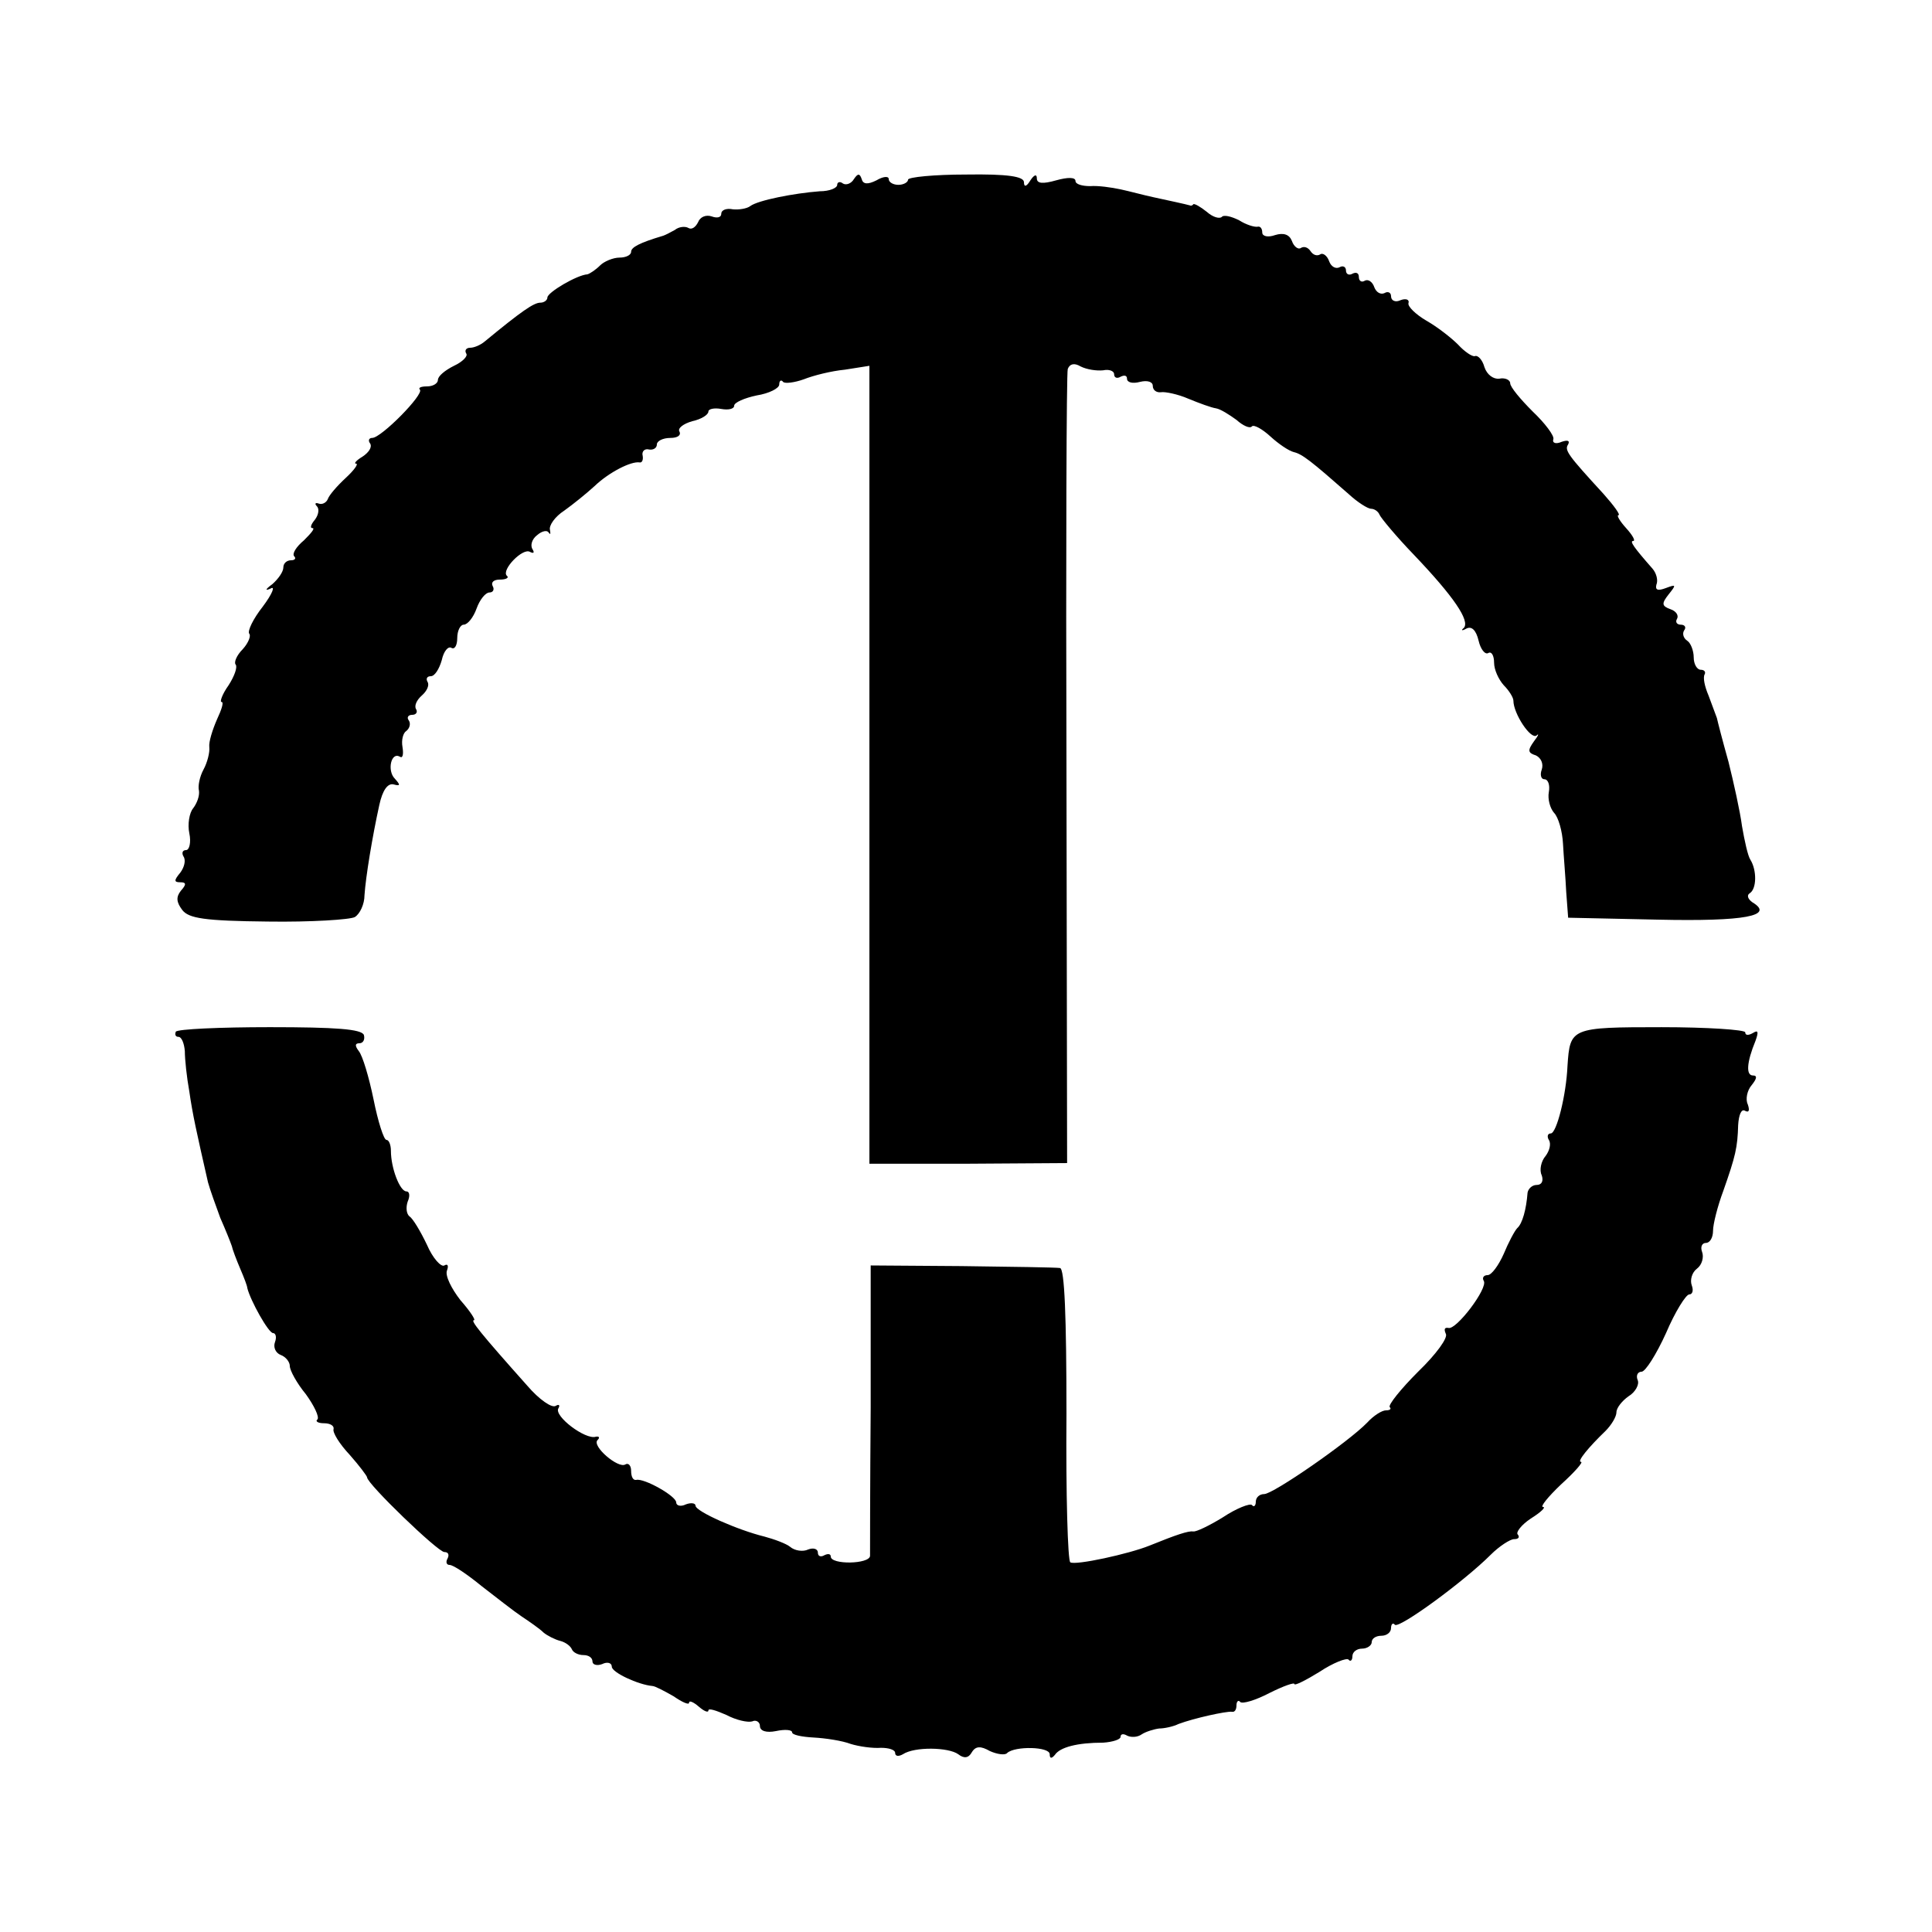
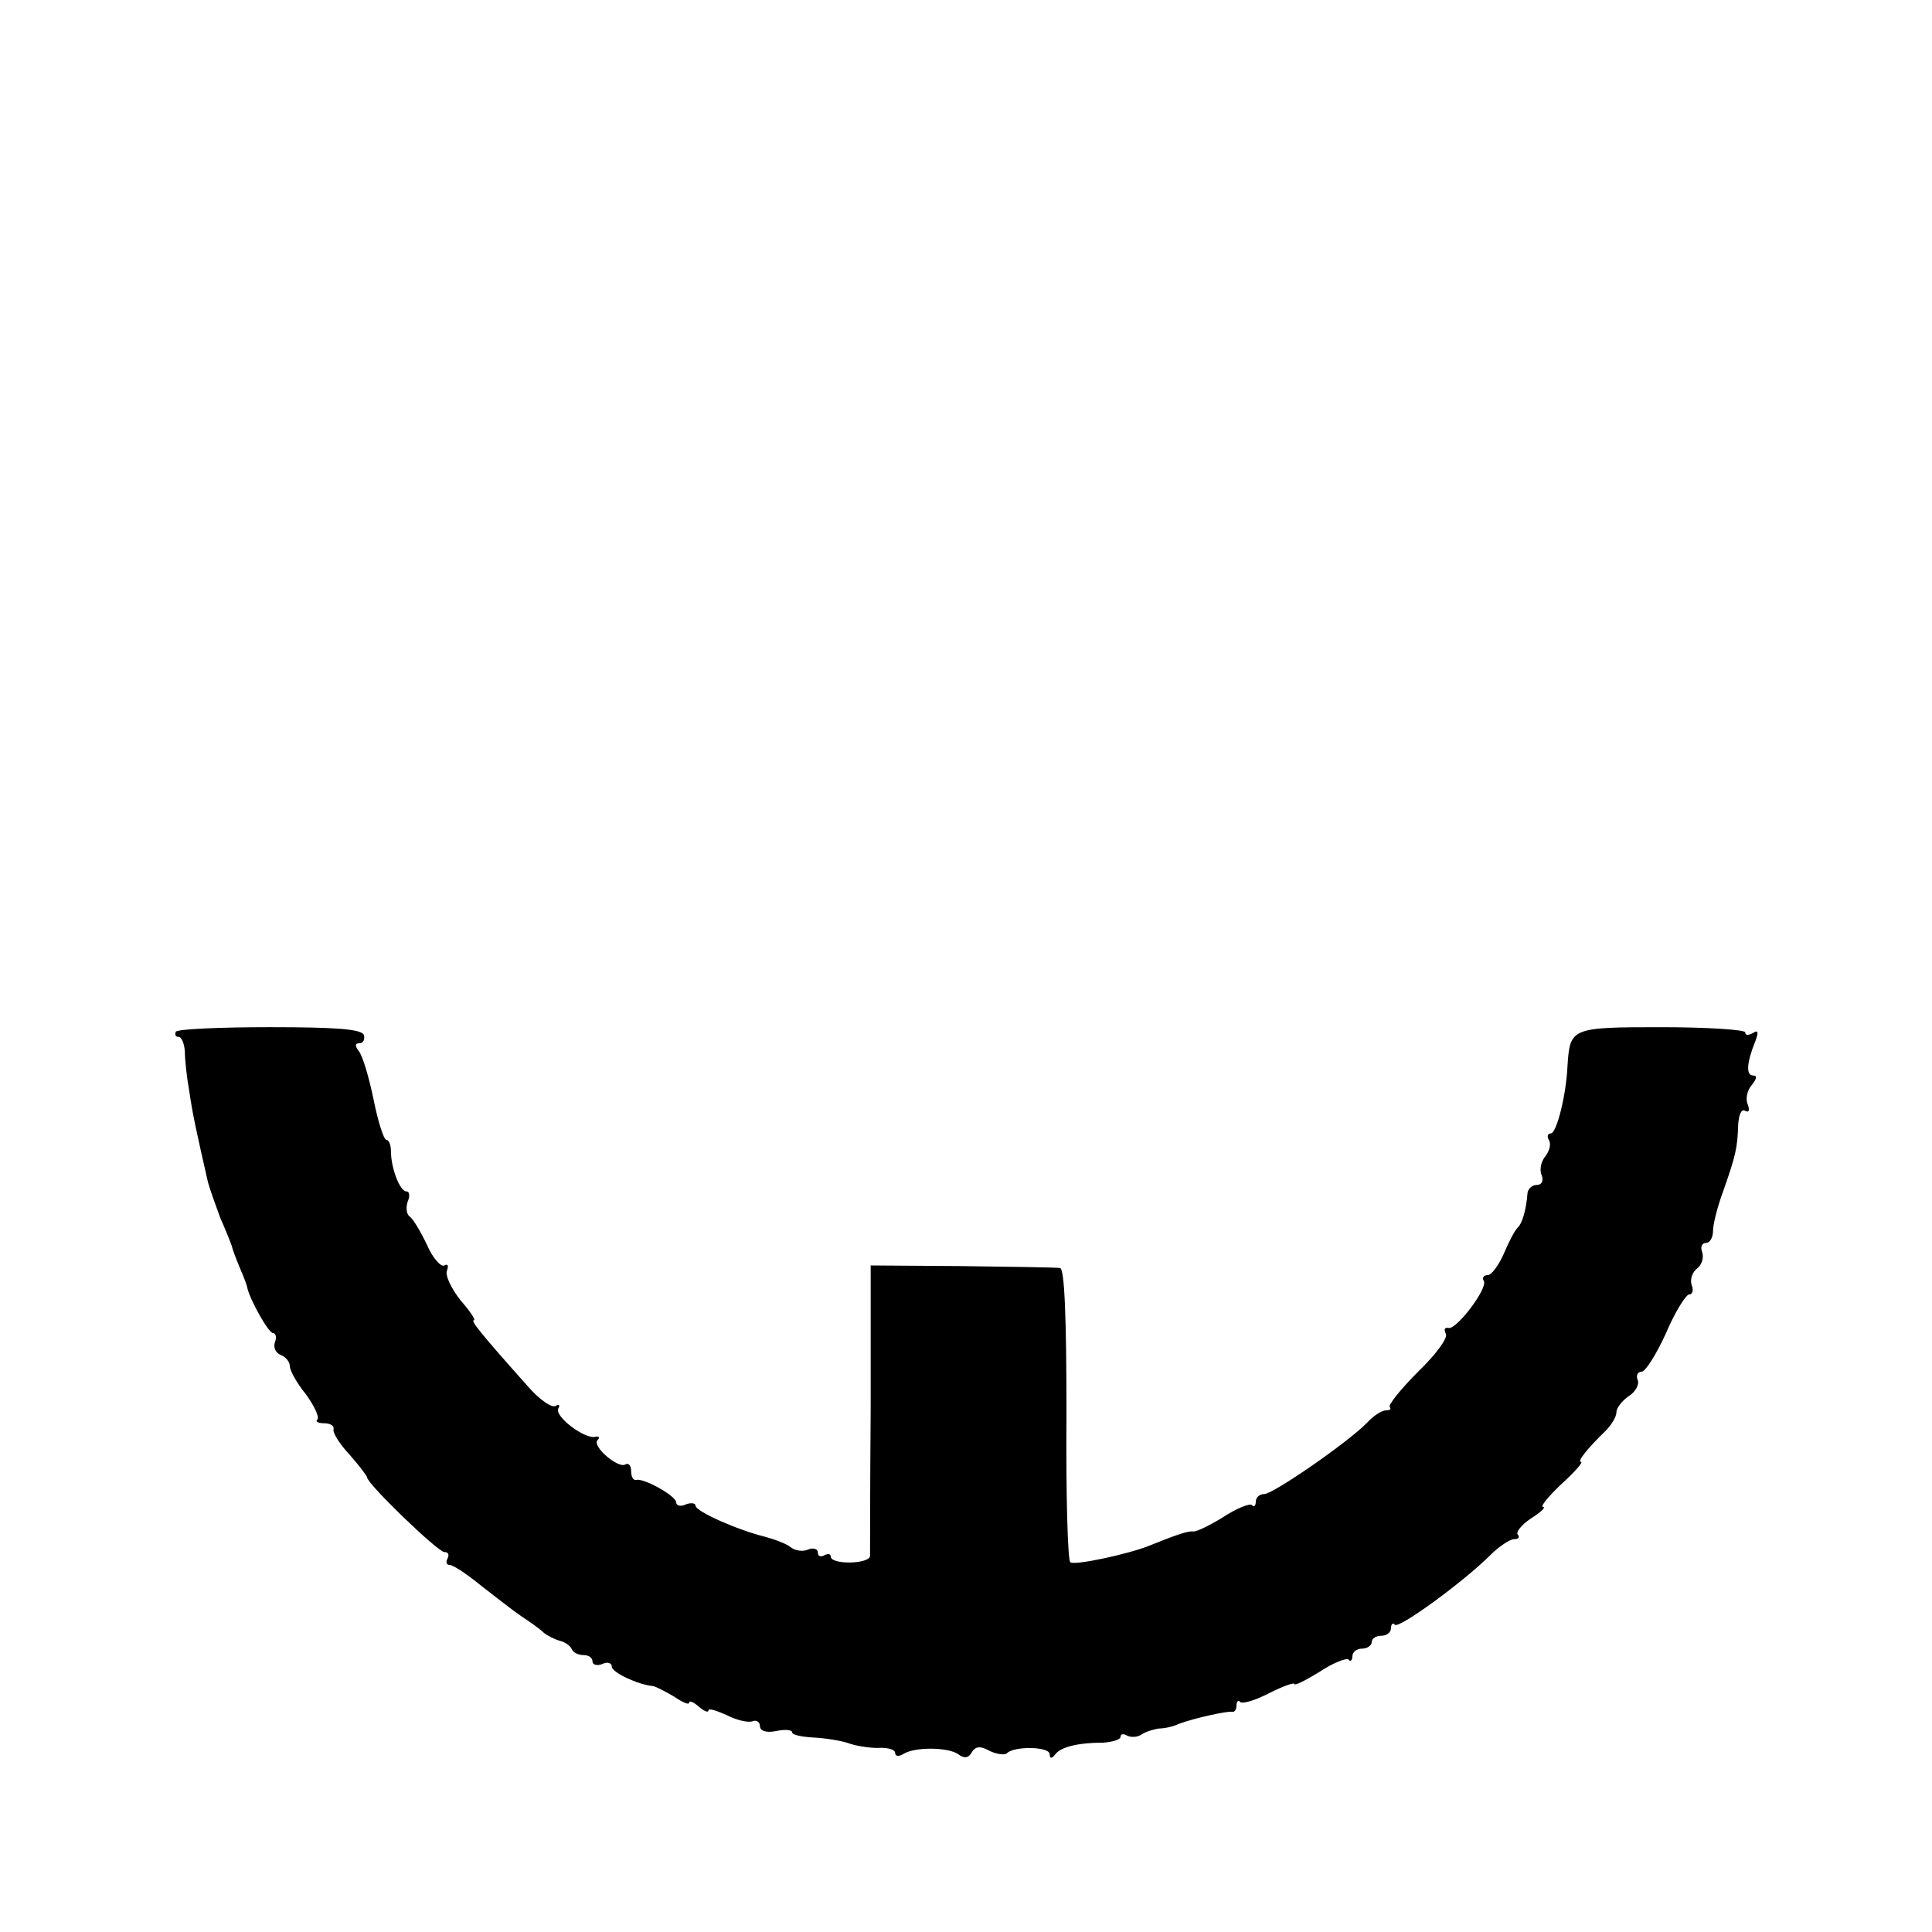
<svg xmlns="http://www.w3.org/2000/svg" version="1.0" width="300pt" height="300pt" viewBox="0 0 300 300" preserveAspectRatio="xMidYMid meet">
  <g transform="translate(0,300) scale(0.1,-0.1)" fill="#000000" stroke="none">
-     <path d="M1326 2722 c-4 -7 -12 -10 -17 -7 -5 4 -9 2 -9 -2 0 -5 -12 -10 -27 -10 -40 -3 -96 -14 -108 -23 -5 -4 -18 -6 -27 -5 -10 2 -18 -1 -18 -7 0 -6 -7 -7 -15 -4 -9 3 -18 -1 -21 -9 -4 -8 -10 -12 -15 -9 -5 3 -15 2 -21 -3 -7 -4 -15 -8 -18 -9 -37 -11 -50 -18 -50 -25 0 -5 -8 -9 -18 -9 -10 0 -24 -6 -30 -12 -7 -7 -16 -13 -20 -14 -16 -1 -62 -28 -62 -36 0 -4 -5 -8 -11 -8 -10 0 -29 -13 -86 -60 -7 -6 -17 -10 -23 -10 -6 0 -9 -4 -6 -9 3 -4 -6 -13 -19 -19 -14 -7 -25 -16 -25 -22 0 -5 -7 -10 -17 -10 -9 0 -14 -2 -11 -5 7 -7 -60 -75 -74 -75 -5 0 -7 -4 -3 -9 3 -6 -3 -14 -12 -20 -10 -6 -14 -11 -10 -11 4 0 -3 -10 -16 -22 -14 -13 -26 -27 -28 -33 -2 -5 -8 -9 -14 -7 -5 2 -7 0 -3 -4 4 -4 3 -13 -3 -21 -6 -7 -8 -13 -4 -13 5 0 -2 -8 -13 -19 -12 -10 -19 -21 -15 -25 3 -3 1 -6 -5 -6 -7 0 -12 -5 -12 -11 0 -7 -8 -18 -17 -26 -11 -8 -12 -11 -3 -7 8 5 3 -8 -12 -28 -15 -19 -24 -38 -21 -42 3 -3 -1 -14 -10 -24 -10 -10 -14 -21 -11 -24 3 -4 -2 -18 -11 -32 -10 -14 -14 -26 -11 -26 4 0 0 -12 -7 -27 -7 -16 -13 -35 -12 -43 1 -8 -3 -24 -9 -35 -6 -11 -9 -26 -7 -33 1 -8 -3 -19 -9 -27 -6 -7 -9 -25 -6 -39 3 -14 0 -26 -5 -26 -6 0 -7 -5 -4 -10 4 -6 1 -17 -5 -25 -10 -12 -10 -15 0 -15 9 0 10 -3 1 -13 -8 -10 -7 -18 2 -30 10 -13 34 -17 133 -18 67 -1 128 3 135 7 8 5 15 20 15 34 2 29 12 90 23 140 5 23 13 34 22 32 11 -3 11 -1 2 9 -12 12 -6 42 8 34 4 -3 6 3 4 15 -2 11 1 22 6 25 5 4 7 11 4 16 -4 5 -1 9 5 9 6 0 9 4 6 9 -3 5 1 14 9 21 8 7 12 16 9 21 -3 5 -1 9 5 9 6 0 13 11 17 25 3 14 10 22 15 19 5 -3 9 4 9 15 0 12 5 21 10 21 6 0 15 11 20 25 5 14 14 25 20 25 6 0 8 5 5 10 -3 6 2 10 11 10 10 0 15 3 11 6 -9 9 25 44 36 37 6 -3 7 -1 4 4 -4 6 -1 16 7 22 8 7 16 8 18 4 3 -4 3 -2 2 4 -2 7 8 21 22 30 14 10 35 27 47 38 23 22 57 39 70 37 4 -1 6 4 5 10 -2 7 3 12 10 10 6 -1 12 2 12 8 0 5 9 10 21 10 11 0 17 4 14 10 -3 5 6 12 20 16 14 3 25 10 25 15 0 4 9 6 20 4 11 -2 20 0 20 5 0 5 16 12 35 16 19 3 35 11 35 17 0 6 3 8 6 4 3 -3 18 -1 32 4 15 6 43 13 64 15 l38 6 0 -620 0 -619 153 0 154 1 -1 610 c-1 336 0 617 2 623 3 8 10 10 20 4 10 -5 25 -7 35 -6 9 2 17 -1 17 -6 0 -6 5 -7 10 -4 6 3 10 2 10 -3 0 -6 9 -8 20 -5 12 3 20 0 20 -6 0 -7 6 -11 13 -10 6 1 26 -3 42 -10 17 -7 36 -14 43 -15 7 -1 21 -10 32 -18 10 -9 21 -14 24 -10 3 3 16 -4 29 -16 12 -11 28 -22 36 -24 13 -3 27 -14 85 -65 14 -13 30 -23 35 -23 5 0 11 -4 13 -9 2 -5 26 -34 54 -63 61 -64 87 -102 77 -113 -5 -4 -3 -5 4 -1 8 4 15 -2 19 -19 3 -13 10 -22 15 -19 5 3 9 -4 9 -15 0 -11 7 -26 15 -35 8 -8 15 -19 15 -24 0 -20 27 -61 36 -54 4 4 3 0 -4 -9 -10 -14 -10 -18 3 -22 8 -4 12 -13 9 -22 -3 -8 -1 -15 4 -15 6 0 9 -9 7 -20 -2 -11 2 -25 8 -32 7 -7 13 -29 14 -48 1 -19 4 -53 5 -75 l3 -40 139 -3 c136 -3 182 6 147 27 -7 5 -9 11 -4 14 11 7 11 36 1 52 -4 6 -9 29 -13 52 -3 23 -13 68 -21 100 -9 32 -17 63 -18 68 -2 6 -8 21 -13 35 -6 14 -9 28 -6 33 2 4 -1 7 -6 7 -6 0 -11 9 -11 19 0 11 -5 23 -10 26 -6 4 -8 11 -5 16 4 5 1 9 -5 9 -6 0 -9 4 -6 9 3 5 -1 12 -10 15 -14 5 -14 9 -3 23 12 15 12 16 -4 10 -13 -5 -17 -3 -15 5 3 7 0 18 -6 25 -29 33 -36 43 -30 43 4 0 -1 9 -11 20 -10 11 -15 20 -12 20 4 0 -7 15 -23 33 -56 61 -61 68 -55 77 3 6 -1 7 -10 4 -9 -4 -15 -2 -13 4 2 5 -13 25 -32 43 -19 19 -35 38 -35 44 0 5 -8 9 -17 7 -9 -1 -19 6 -23 18 -3 11 -10 19 -15 17 -4 -1 -16 7 -26 18 -11 11 -33 28 -49 37 -17 10 -29 22 -28 27 2 6 -4 8 -12 5 -8 -4 -15 -1 -15 6 0 6 -5 8 -10 5 -6 -3 -13 1 -16 9 -3 9 -10 13 -15 10 -5 -3 -9 0 -9 6 0 6 -4 8 -10 5 -5 -3 -10 -1 -10 5 0 6 -5 8 -10 5 -6 -3 -13 1 -16 9 -3 9 -10 14 -14 11 -5 -3 -11 -1 -15 5 -4 6 -10 8 -15 5 -4 -3 -11 2 -14 11 -4 10 -13 13 -26 9 -11 -4 -20 -2 -20 4 0 6 -3 10 -7 9 -5 -1 -18 3 -29 10 -12 6 -24 9 -27 5 -4 -3 -14 0 -23 8 -10 8 -19 13 -21 12 -1 -2 -4 -3 -5 -2 -7 2 -35 8 -58 13 -14 3 -36 9 -50 12 -14 3 -35 6 -47 5 -13 0 -23 3 -23 8 0 6 -12 6 -30 1 -21 -6 -30 -5 -30 3 0 7 -4 6 -10 -3 -6 -10 -10 -11 -10 -3 0 9 -25 13 -90 12 -49 0 -90 -4 -90 -8 0 -4 -7 -8 -15 -8 -8 0 -15 4 -15 9 0 5 -9 4 -19 -2 -14 -7 -21 -6 -23 2 -3 9 -6 9 -12 0z" />
    <path d="M273 1398 c-2 -5 0 -8 4 -8 5 0 9 -10 10 -22 0 -13 3 -41 7 -63 5 -35 11 -62 29 -141 3 -11 12 -36 19 -55 8 -18 16 -38 18 -44 1 -5 7 -21 13 -35 6 -14 11 -27 11 -30 5 -20 33 -70 40 -70 4 0 6 -6 3 -14 -3 -8 1 -17 9 -20 8 -3 14 -11 14 -17 0 -7 11 -27 25 -44 13 -18 21 -35 18 -39 -4 -3 1 -6 10 -6 10 0 16 -4 15 -9 -2 -5 9 -23 25 -40 15 -17 27 -33 27 -35 0 -10 110 -116 120 -116 6 0 8 -4 5 -10 -3 -5 -2 -10 3 -10 6 0 28 -15 50 -33 22 -17 50 -39 62 -47 12 -8 28 -19 34 -25 6 -5 18 -11 26 -13 8 -2 16 -8 18 -13 2 -5 10 -9 18 -9 8 0 14 -4 14 -10 0 -5 7 -7 15 -4 8 4 15 2 15 -4 0 -9 41 -28 63 -30 4 0 19 -8 33 -16 13 -9 24 -14 24 -10 0 4 7 1 15 -6 8 -7 15 -10 15 -6 0 4 12 0 28 -7 15 -8 33 -12 40 -10 6 3 12 -1 12 -7 0 -8 10 -11 25 -8 14 3 25 2 25 -2 0 -4 15 -7 33 -8 19 -1 45 -5 58 -10 13 -4 34 -7 47 -6 12 0 22 -3 22 -8 0 -5 5 -6 12 -2 18 12 71 11 86 0 9 -7 16 -6 21 3 6 10 14 10 28 2 11 -5 24 -7 27 -3 12 11 66 10 66 -2 0 -7 3 -7 8 -1 8 12 35 19 75 19 15 1 27 5 27 9 0 5 5 5 10 2 6 -3 16 -3 23 2 6 4 19 8 27 9 8 0 22 3 30 7 24 9 74 20 83 19 4 -1 7 3 7 10 0 6 3 9 6 5 4 -3 24 3 45 14 22 11 39 17 39 14 0 -3 18 6 39 19 21 14 42 22 45 19 3 -4 6 -1 6 5 0 7 7 12 15 12 8 0 15 5 15 10 0 6 7 10 15 10 8 0 15 5 15 12 0 6 3 9 6 5 7 -6 107 67 149 109 13 13 30 24 36 24 7 0 9 3 6 7 -4 3 5 15 20 25 16 10 24 18 19 18 -5 0 8 16 28 35 21 19 35 35 31 35 -7 0 12 23 38 48 9 9 17 22 17 29 0 7 9 18 19 25 10 6 17 18 14 25 -3 7 0 13 6 13 6 0 23 27 38 60 14 33 31 60 36 60 5 0 7 6 4 14 -3 8 0 20 8 26 8 6 11 18 8 26 -3 8 0 14 6 14 6 0 11 8 11 19 0 10 7 38 16 62 19 54 22 67 23 102 1 16 5 26 11 22 6 -3 7 1 4 10 -4 8 -1 22 6 30 8 10 9 15 2 15 -11 0 -10 20 4 54 5 14 4 17 -4 12 -7 -4 -12 -4 -12 1 0 4 -59 8 -130 8 -141 0 -142 -1 -146 -60 -2 -46 -17 -105 -26 -105 -5 0 -6 -5 -3 -10 4 -6 1 -17 -5 -25 -7 -8 -10 -22 -6 -30 3 -9 0 -15 -8 -15 -7 0 -13 -6 -14 -12 -2 -26 -8 -48 -16 -55 -4 -4 -14 -23 -21 -40 -8 -18 -19 -33 -25 -33 -6 0 -9 -4 -6 -9 7 -11 -43 -77 -55 -73 -6 1 -7 -2 -4 -9 4 -6 -15 -32 -43 -59 -27 -27 -47 -52 -44 -55 3 -3 0 -5 -6 -5 -6 0 -19 -8 -29 -19 -29 -30 -146 -111 -160 -111 -7 0 -13 -5 -13 -12 0 -6 -3 -9 -6 -5 -3 3 -24 -5 -45 -19 -21 -13 -42 -23 -46 -22 -8 1 -26 -5 -68 -22 -32 -13 -115 -31 -123 -26 -4 2 -7 106 -6 230 0 153 -3 226 -10 227 -6 1 -75 2 -153 3 l-141 1 0 -220 c-1 -121 -1 -225 -1 -231 -1 -13 -61 -14 -61 -1 0 4 -4 5 -10 2 -5 -3 -10 -2 -10 4 0 6 -7 8 -15 5 -8 -4 -21 -2 -28 4 -6 5 -25 12 -40 16 -41 10 -107 39 -107 48 0 4 -7 5 -15 2 -8 -4 -15 -2 -15 3 0 10 -50 38 -62 35 -5 -1 -8 5 -8 14 0 8 -4 13 -9 10 -11 -7 -53 29 -43 38 4 4 2 6 -3 5 -16 -5 -65 32 -58 44 3 5 1 7 -4 4 -6 -4 -26 10 -44 31 -74 83 -89 102 -83 102 3 0 -6 14 -21 31 -14 18 -24 38 -21 46 3 8 1 11 -4 8 -5 -3 -18 11 -27 32 -10 21 -22 41 -27 44 -5 4 -6 14 -3 23 4 9 3 16 -2 16 -10 0 -24 36 -24 63 0 9 -3 17 -7 17 -4 0 -13 28 -20 63 -7 34 -17 68 -23 75 -6 8 -6 12 1 12 6 0 9 6 7 13 -4 9 -43 12 -146 12 -78 0 -143 -3 -146 -7z" />
  </g>
</svg>